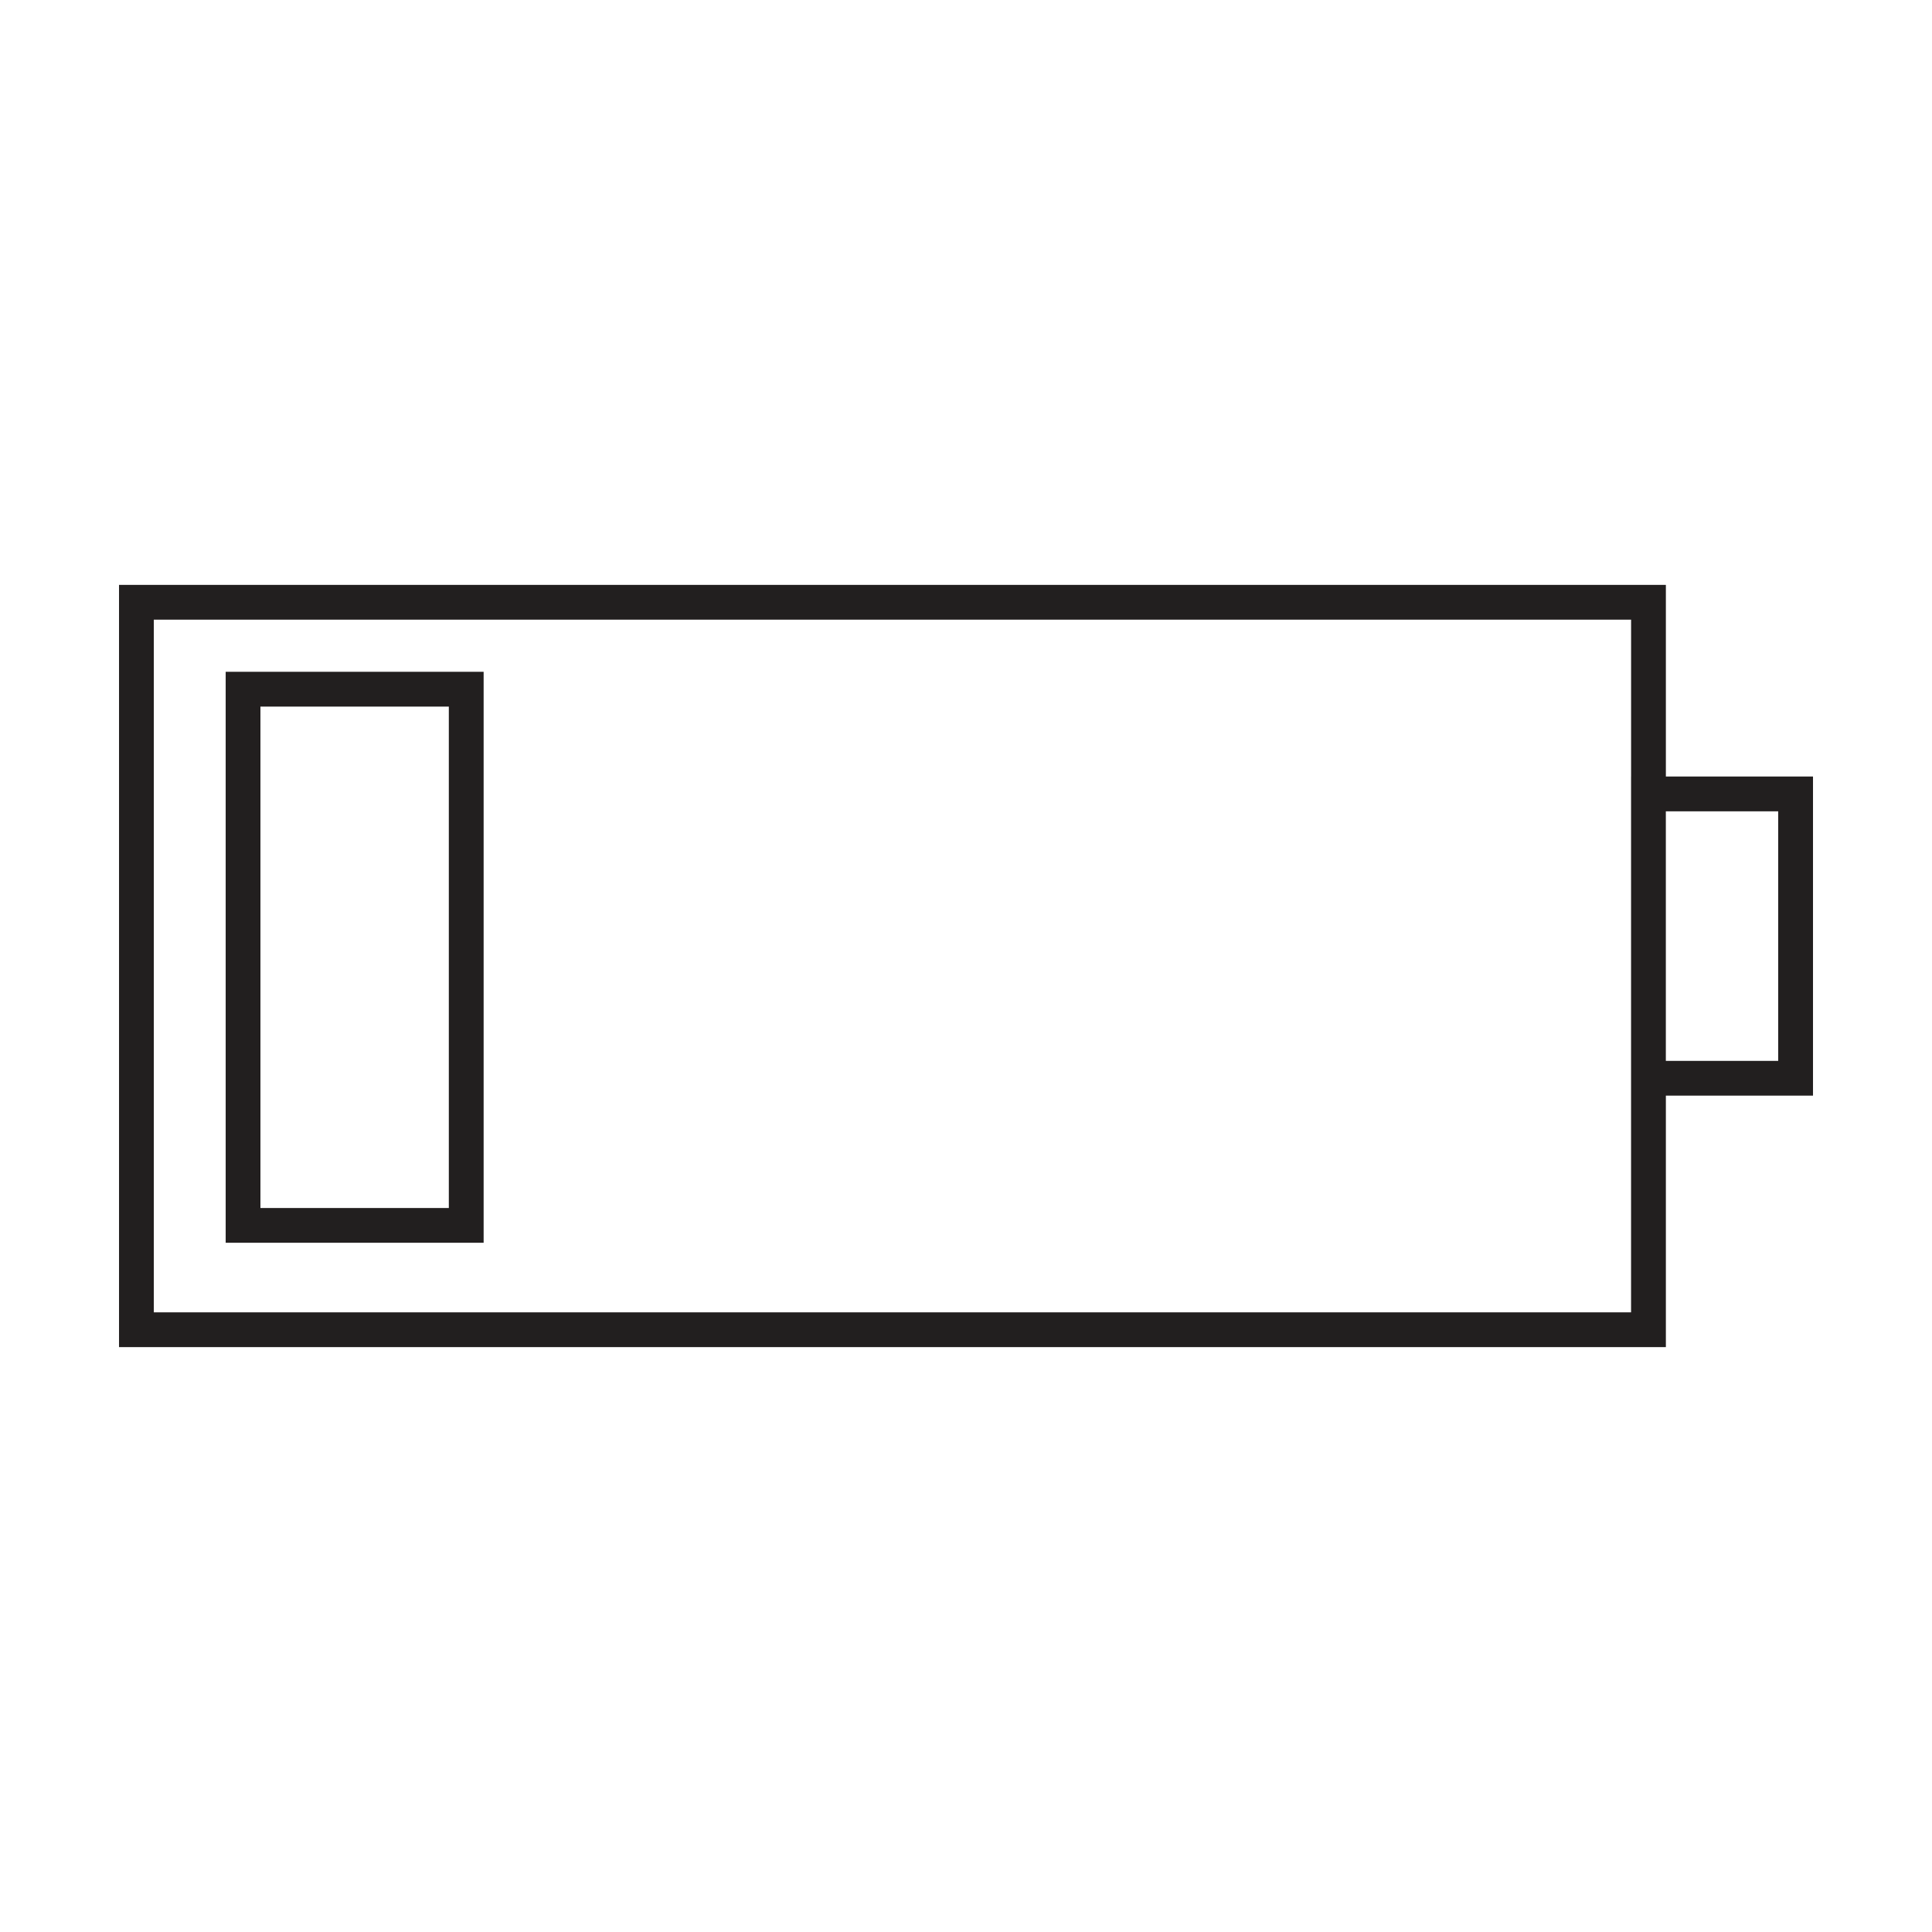
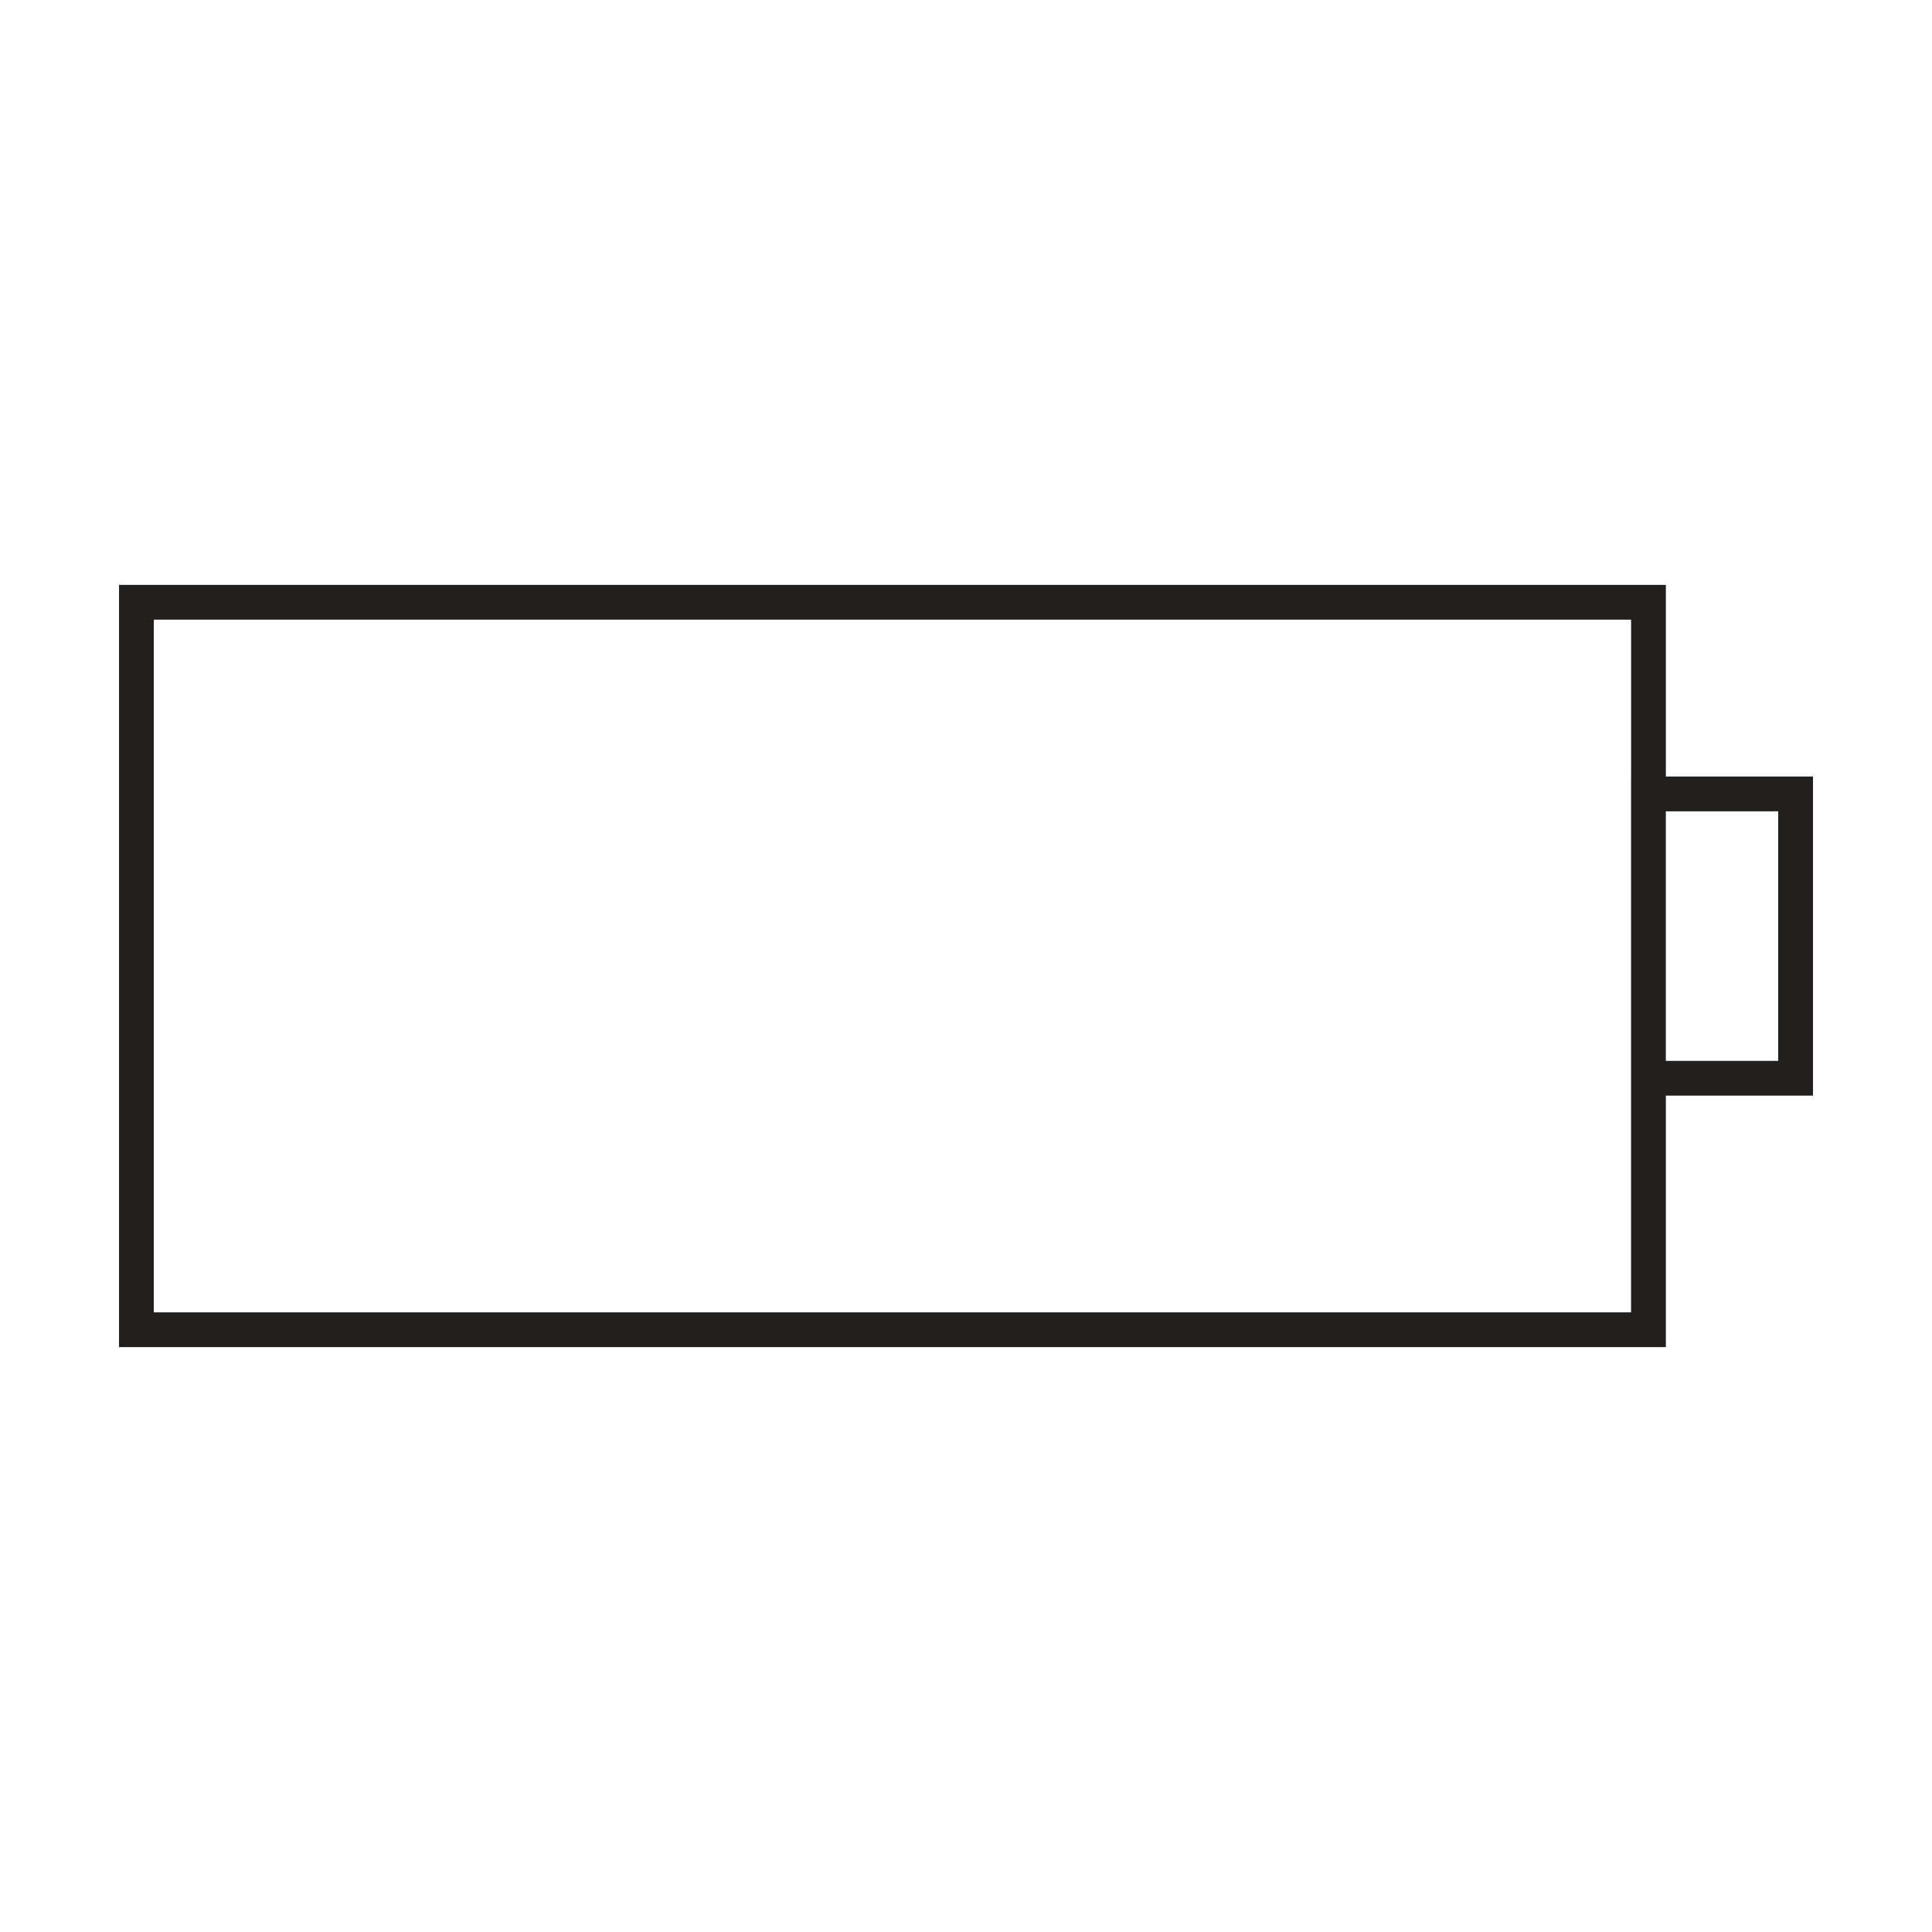
<svg xmlns="http://www.w3.org/2000/svg" version="1.1" id="Layer_1" x="0px" y="0px" width="64px" height="64px" viewBox="0 0 64 64" enable-background="new 0 0 64 64" xml:space="preserve">
  <g>
    <path fill="#221F1F" d="M55.184,25.723v-6.348H3.943v25.25h51.241v-8.331h4.874V25.723H55.184z M54.031,25.723v10.571v7.179H5.095   V20.527h48.937V25.723z M58.905,35.143h-3.722v-8.267h3.722V35.143z" />
-     <path fill="#221F1F" d="M16.021,22.254H7.476v18.914h8.545V22.254z M14.869,40.017H8.627v-16.61h6.241V40.017z" />
  </g>
</svg>